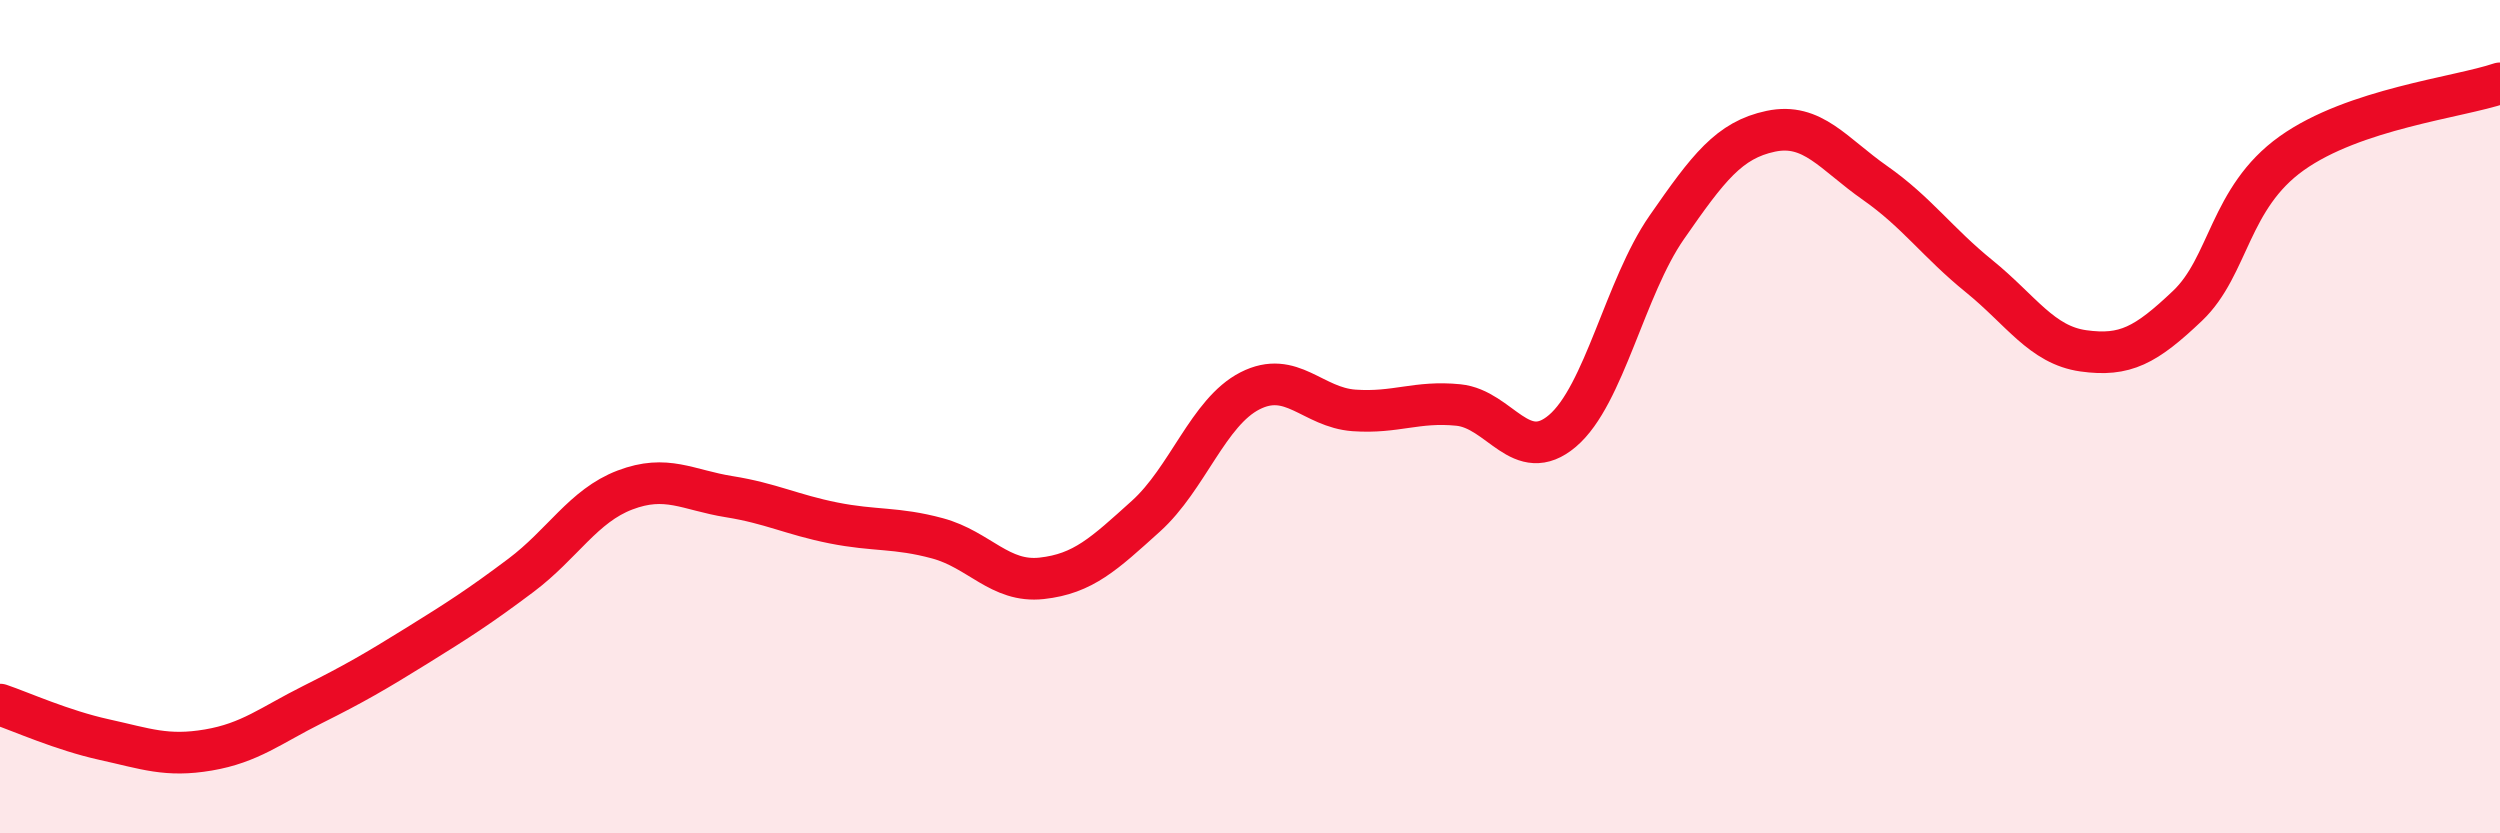
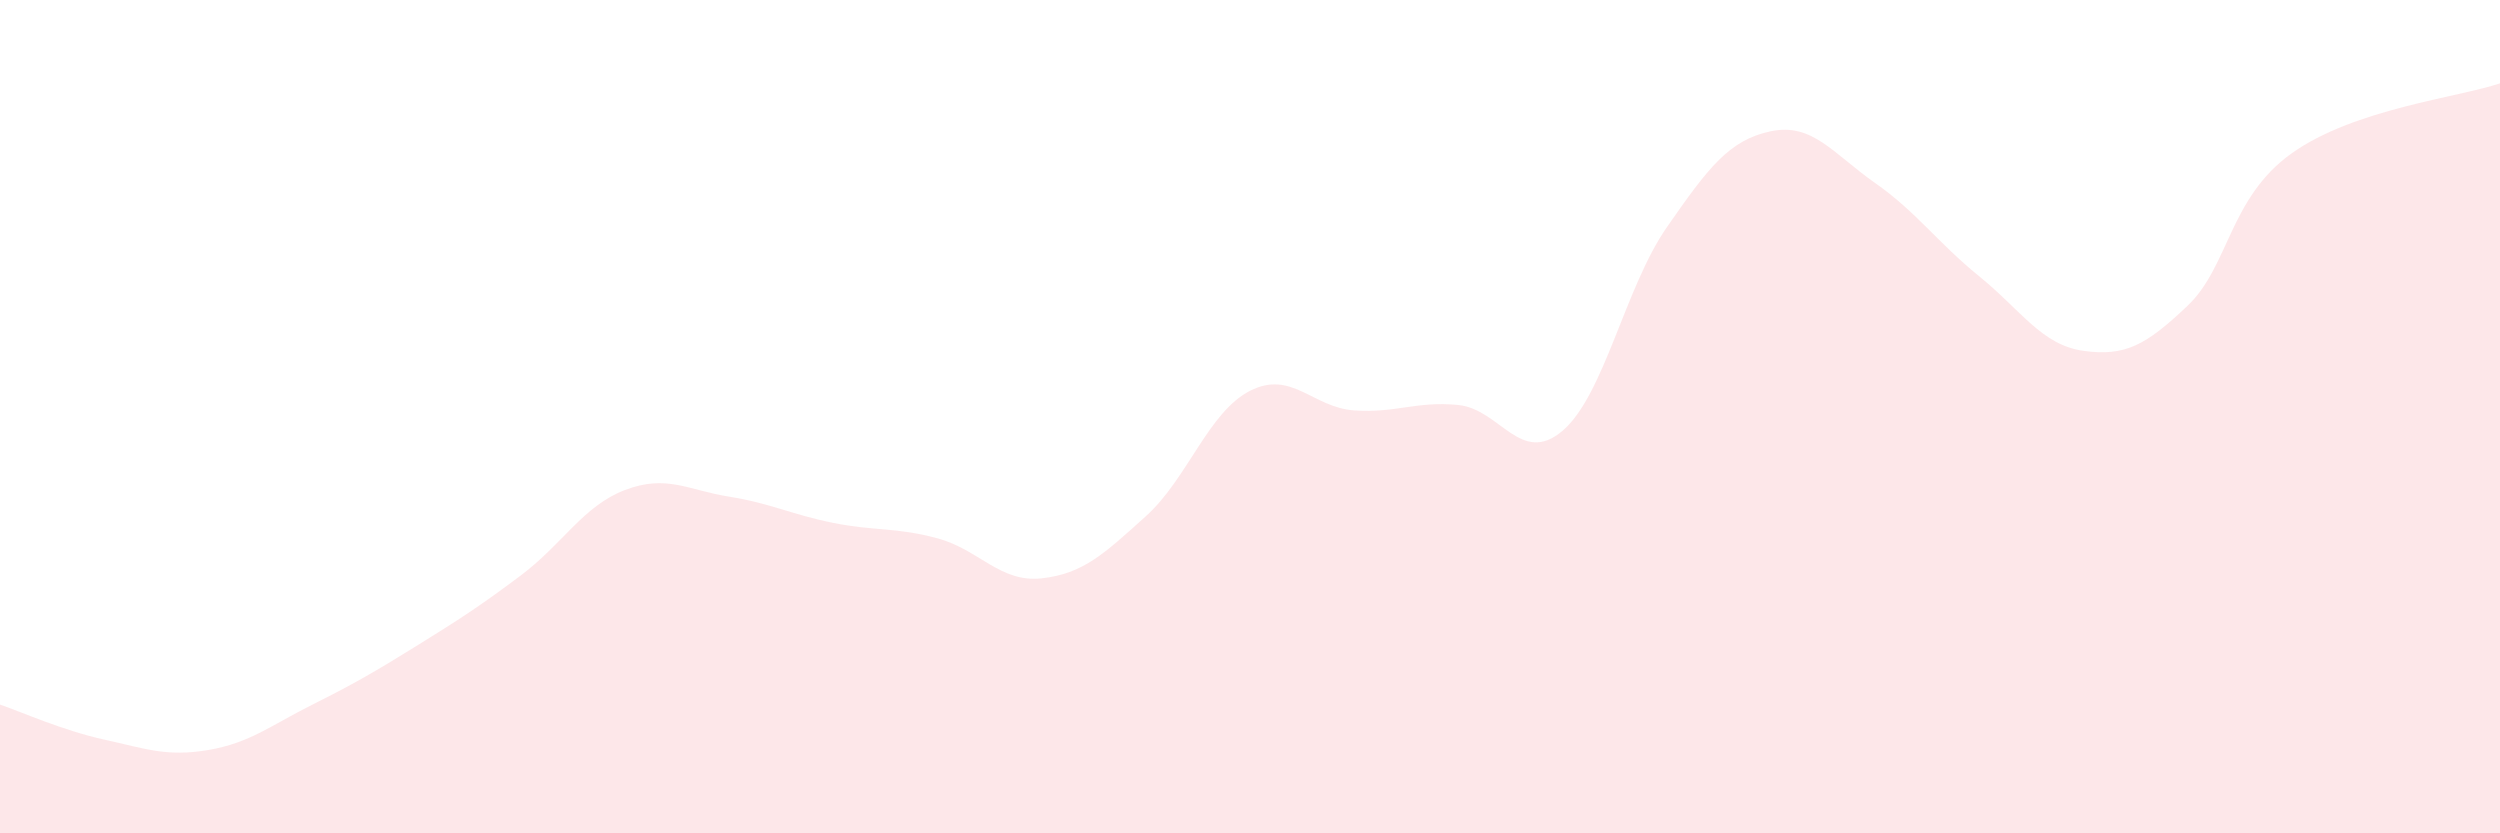
<svg xmlns="http://www.w3.org/2000/svg" width="60" height="20" viewBox="0 0 60 20">
  <path d="M 0,16.91 C 0.5,17.08 1.5,17.53 2.5,17.75 C 3.5,17.97 4,18.17 5,18 C 6,17.83 6.5,17.41 7.5,16.91 C 8.5,16.41 9,16.12 10,15.5 C 11,14.88 11.5,14.56 12.5,13.81 C 13.5,13.06 14,12.14 15,11.76 C 16,11.38 16.5,11.76 17.5,11.92 C 18.5,12.08 19,12.35 20,12.55 C 21,12.75 21.5,12.65 22.5,12.92 C 23.5,13.19 24,13.99 25,13.88 C 26,13.77 26.5,13.29 27.5,12.39 C 28.5,11.49 29,9.89 30,9.38 C 31,8.87 31.5,9.78 32.5,9.85 C 33.5,9.92 34,9.62 35,9.72 C 36,9.82 36.5,11.19 37.5,10.34 C 38.5,9.49 39,6.9 40,5.46 C 41,4.02 41.5,3.36 42.5,3.15 C 43.5,2.94 44,3.69 45,4.39 C 46,5.09 46.5,5.82 47.5,6.63 C 48.5,7.44 49,8.28 50,8.42 C 51,8.56 51.5,8.29 52.5,7.34 C 53.5,6.39 53.5,4.75 55,3.68 C 56.5,2.61 59,2.34 60,2L60 20L0 20Z" fill="#EB0A25" opacity="0.1" stroke-linecap="round" stroke-linejoin="round" />
-   <path d="M 0,16.91 C 0.5,17.08 1.5,17.53 2.5,17.75 C 3.5,17.97 4,18.17 5,18 C 6,17.83 6.5,17.41 7.5,16.91 C 8.5,16.41 9,16.12 10,15.5 C 11,14.88 11.5,14.56 12.5,13.81 C 13.5,13.06 14,12.14 15,11.76 C 16,11.38 16.5,11.76 17.5,11.92 C 18.5,12.08 19,12.35 20,12.55 C 21,12.75 21.5,12.65 22.5,12.92 C 23.5,13.19 24,13.99 25,13.88 C 26,13.77 26.5,13.29 27.5,12.39 C 28.5,11.49 29,9.89 30,9.38 C 31,8.87 31.5,9.78 32.5,9.85 C 33.5,9.92 34,9.62 35,9.72 C 36,9.82 36.5,11.19 37.5,10.34 C 38.5,9.49 39,6.9 40,5.46 C 41,4.02 41.5,3.36 42.5,3.15 C 43.5,2.94 44,3.69 45,4.39 C 46,5.09 46.5,5.82 47.5,6.63 C 48.5,7.44 49,8.28 50,8.42 C 51,8.56 51.5,8.29 52.5,7.34 C 53.5,6.39 53.5,4.75 55,3.68 C 56.5,2.61 59,2.34 60,2" stroke="#EB0A25" stroke-width="1" fill="none" stroke-linecap="round" stroke-linejoin="round" />
</svg>